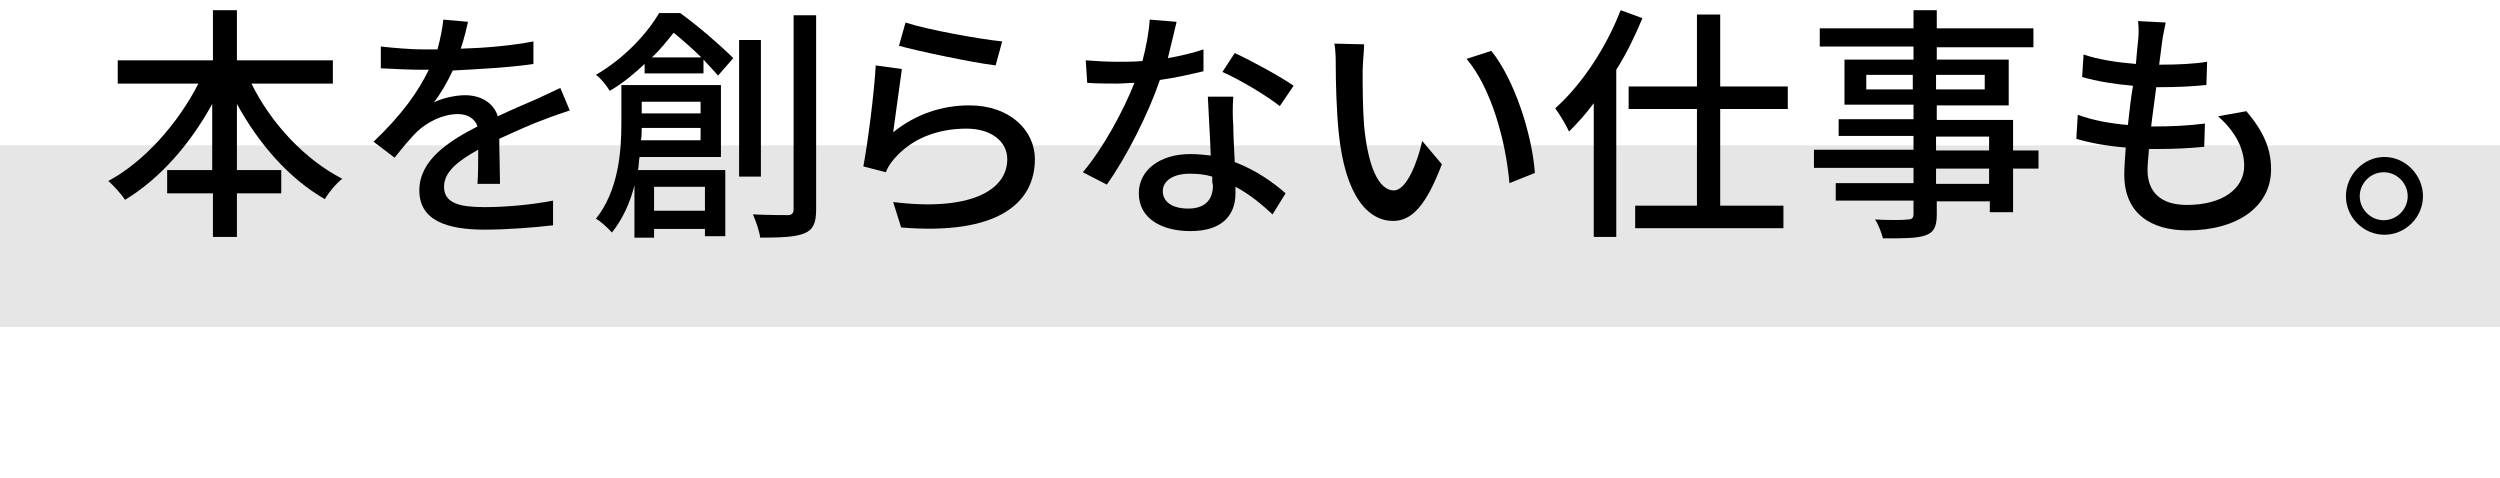
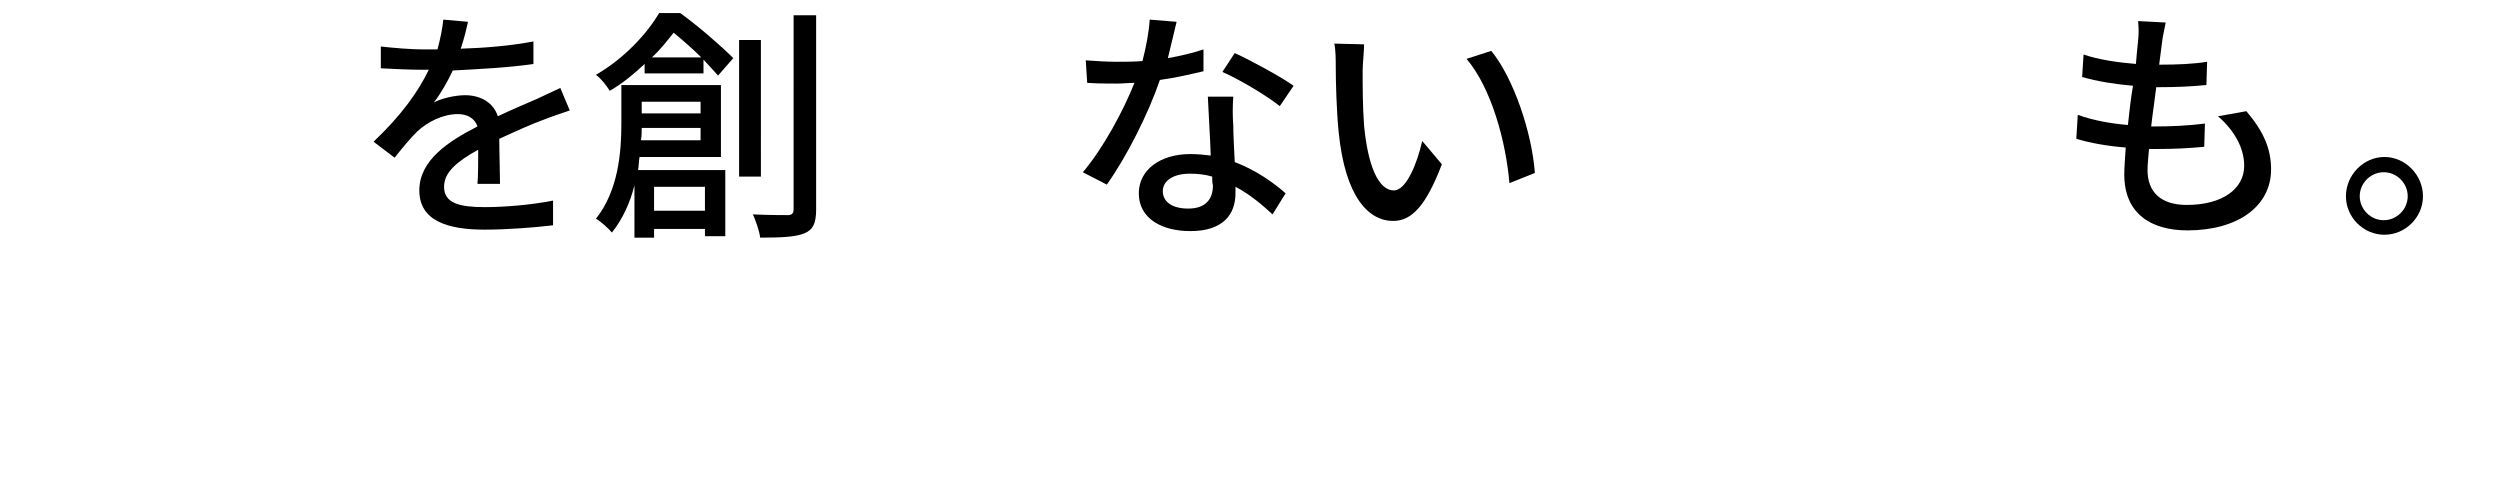
<svg xmlns="http://www.w3.org/2000/svg" version="1.1" id="レイヤー_1" x="0px" y="0px" viewBox="0 0 344 65.8" style="enable-background:new 0 0 344 65.8;" xml:space="preserve">
  <style type="text/css">
	.st0{fill:#E6E6E6;}
	.st1{enable-background:new    ;}
</style>
  <g id="レイヤー_2_1_">
    <g id="レイヤー_2-2">
-       <rect y="20" class="st0" width="344" height="25" />
      <g class="st1">
-         <path d="M34.6,11.5C37.3,17,42,22,47.1,24.6c-0.8,0.6-1.9,1.9-2.4,2.8c-4.9-2.8-9.1-7.6-12.1-13.1v9.1h6.1v3.2h-6.1v6h-3.3v-6H23     v-3.2h6.2v-9.1c-3,5.5-7.2,10.3-12,13.2c-0.5-0.8-1.6-2-2.3-2.6c4.9-2.6,9.6-7.9,12.4-13.4H16.2V8.3h13.1V1.4h3.3v6.9h13.2v3.2     H34.6z" />
        <path d="M65.7,25.3c0.1-1.2,0.1-3.1,0.1-4.7c-2.9,1.6-4.7,3.1-4.7,5.1c0,2.3,2.2,2.8,5.6,2.8c2.7,0,6.4-0.3,9.4-0.9L76.1,31     c-2.5,0.3-6.3,0.6-9.4,0.6c-5.1,0-9-1.2-9-5.4c0-4.2,4.1-6.8,8-8.8c-0.4-1.2-1.5-1.7-2.7-1.7c-2.1,0-4.2,1.1-5.6,2.4     c-1,1-2,2.2-3.1,3.6l-2.9-2.2c4-3.8,6.2-7,7.6-9.9h-1c-1.4,0-3.8-0.1-5.6-0.2V6.4c1.8,0.2,4.2,0.4,5.8,0.4c0.6,0,1.3,0,2,0     c0.4-1.5,0.7-3,0.8-4.1L64.4,3c-0.2,0.9-0.5,2.2-1,3.7c3.3-0.1,6.9-0.4,10-1v3.1C70.1,9.3,66,9.5,62.3,9.7     c-0.7,1.5-1.6,3.1-2.6,4.4c1.1-0.6,3-1,4.3-1c2.1,0,3.9,1,4.5,2.9c2.1-1,3.8-1.7,5.4-2.4c1.1-0.5,2.1-1,3.2-1.5l1.3,3.1     c-0.9,0.3-2.4,0.8-3.4,1.2c-1.7,0.6-3.9,1.6-6.3,2.7c0,1.9,0.1,4.6,0.1,6.2H65.7z" />
        <path d="M93.6,1.8c2.5,1.8,5.6,4.5,7.3,6.2l-2.1,2.4c-0.5-0.6-1.2-1.3-2-2.2v1.9h-8.1V8.8c-1.4,1.3-2.9,2.6-4.8,3.7     c-0.4-0.7-1.3-1.8-1.9-2.2c4.1-2.4,7.1-5.8,8.7-8.5H93.6z M88,21.6c-0.1,0.6-0.1,1.2-0.2,1.8h12v9.1H97v-1H90v1.2h-2.7v-7.2     c-0.6,2.4-1.6,4.6-3.1,6.5c-0.4-0.5-1.6-1.6-2.2-1.9c3.1-3.9,3.5-9.2,3.5-13.1v-5.3h13.7v9.9H88z M96.4,19.3v-1.7h-8.1     c0,0.5,0,1.1-0.1,1.7H96.4z M88.3,14v1.6h8.1V14H88.3z M96.5,7.9c-1.2-1.2-2.6-2.4-3.8-3.4c-0.9,1.1-1.8,2.3-3,3.4H96.5z      M90,25.7V29H97v-3.3H90z M104.7,24.3h-3V5.5h3V24.3z M112.3,2.1v26.7c0,1.9-0.4,2.8-1.6,3.3c-1.2,0.5-3.1,0.6-6.1,0.6     c-0.1-0.9-0.6-2.3-1-3.2c2.2,0.1,4.1,0.1,4.8,0.1c0.5,0,0.8-0.2,0.8-0.8V2.1H112.3z" />
-         <path d="M122.9,18.2c3.1-2.5,6.7-3.7,10.5-3.7c5.5,0,9,3.4,9,7.4c0,6.1-5.2,10.5-18.4,9.4l-1.1-3.5c10.4,1.3,15.7-1.5,15.7-5.9     c0-2.5-2.3-4.2-5.6-4.2c-4.2,0-7.7,1.5-10,4.2c-0.5,0.6-0.9,1.2-1.1,1.8l-3.1-0.8c0.6-3.2,1.5-10.1,1.7-13.9l3.6,0.5     C123.8,11.6,123.2,16.1,122.9,18.2z M124.6,3.1c3,1,10.3,2.3,13.3,2.6L137,9c-3.3-0.4-10.8-2-13.3-2.7L124.6,3.1z" />
        <path d="M165.6,9.8c-1.7,0.4-3.8,0.9-6,1.2c-1.6,4.7-4.6,10.6-7.3,14.4l-3.3-1.7c2.8-3.3,5.6-8.5,7.1-12.3     c-0.8,0-1.6,0.1-2.4,0.1c-1.3,0-2.7,0-4.1-0.1l-0.2-3.1c1.3,0.1,2.9,0.2,4.3,0.2c1.1,0,2.3,0,3.5-0.1c0.5-1.9,0.9-4,1-5.7     l3.7,0.3c-0.3,1.2-0.7,3-1.2,5c1.7-0.3,3.4-0.7,4.9-1.2L165.6,9.8z M169.7,13.3c-0.1,1.4-0.1,2.6,0,4c0,1.1,0.1,3,0.2,5     c2.9,1.1,5.3,2.8,7,4.3l-1.8,2.9c-1.3-1.2-3-2.7-5.1-3.8v0.9c0,2.9-1.7,5.2-6.2,5.2c-3.9,0-7.1-1.7-7.1-5.2     c0-3.2,2.9-5.4,7.1-5.4c1,0,1.9,0.1,2.8,0.2c-0.1-2.7-0.3-5.8-0.4-8.1H169.7z M166.8,24.3c-1-0.3-2-0.4-3.1-0.4     c-2.3,0-3.7,1-3.7,2.4c0,1.4,1.2,2.4,3.5,2.4c2.5,0,3.4-1.4,3.4-3.2C166.8,25.2,166.8,24.8,166.8,24.3z M176.1,14.6     c-1.9-1.5-5.6-3.7-7.9-4.7l1.7-2.6c2.4,1.1,6.4,3.3,8.1,4.5L176.1,14.6z" />
        <path d="M187.5,9.7c0,2.1,0,5,0.2,7.6c0.5,5.3,1.9,8.9,4.1,8.9c1.7,0,3.2-3.7,3.9-6.8l2.7,3.2c-2.2,5.8-4.2,7.8-6.7,7.8     c-3.4,0-6.6-3.3-7.5-12.2c-0.3-3-0.4-7-0.4-9c0-0.9,0-2.3-0.2-3.2l4.1,0.1C187.7,7,187.5,8.8,187.5,9.7z M211.2,23.8l-3.5,1.4     c-0.5-5.8-2.5-13.1-5.9-17.1l3.4-1.1C208.3,10.8,210.8,18.3,211.2,23.8z" />
-         <path d="M226,2.5c-1,2.4-2.2,4.9-3.6,7.1v23h-3.1V14.2c-1.1,1.5-2.3,2.8-3.4,3.9c-0.3-0.7-1.3-2.4-1.9-3.2c3.6-3.2,7-8.3,9-13.5     L226,2.5z M236.7,15v13.3h8.7v3.1h-20.4v-3.1h8.5V15h-9.4v-3.1h9.4V2h3.2v9.9h9.3V15H236.7z" />
-         <path d="M280.5,23.2h-3.5v6h-3.2v-1.5h-7.3v1.8c0,1.7-0.4,2.5-1.6,2.9c-1.2,0.4-2.9,0.4-5.8,0.4c-0.2-0.7-0.6-1.9-1.1-2.6     c1.9,0.1,3.9,0.1,4.5,0c0.6,0,0.8-0.2,0.8-0.8v-1.8h-10.7v-2.4h10.7v-2.1h-13.7v-2.5h13.7v-1.9h-10.3v-2.3h10.3v-2h-9.5V8.2h9.5     V6.4h-12.9V3.9h12.9V1.4h3.2v2.5h13.3v2.6h-13.3v1.7h9.9v6.3h-9.9v2h10.5v4.2h3.5V23.2z M263.2,12.3v-2h-6.4v2H263.2z      M266.4,10.3v2h6.7v-2H266.4z M266.4,20.7h7.3v-1.9h-7.3V20.7z M273.7,23.2h-7.3v2.1h7.3V23.2z" />
        <path d="M309.1,15.3c2.3,2.7,3.4,5.1,3.4,8c0,5.1-4.6,8.4-11.5,8.4c-4.9,0-8.7-2.2-8.7-7.7c0-0.9,0.1-2.2,0.2-3.7     c-2.5-0.2-4.8-0.6-6.8-1.2l0.2-3.3c2.2,0.8,4.6,1.2,6.9,1.4c0.2-1.8,0.4-3.7,0.7-5.4c-2.4-0.2-4.9-0.6-7-1.2l0.2-3.1     c2,0.7,4.7,1.1,7.2,1.3c0.1-1.2,0.2-2.3,0.3-3.2c0.1-0.9,0.1-1.7,0-2.7l3.8,0.2c-0.2,1.1-0.4,1.8-0.5,2.7l-0.4,3.1     c2.5,0,4.8-0.1,6.6-0.4l-0.1,3.2c-2.1,0.2-4,0.3-6.8,0.3h-0.1c-0.2,1.7-0.5,3.6-0.7,5.4h0.5c2.2,0,4.6-0.1,6.9-0.4l-0.1,3.2     c-2.1,0.2-4.1,0.3-6.3,0.3c-0.4,0-0.9,0-1.3,0c-0.1,1.2-0.2,2.2-0.2,2.9c0,3,1.8,4.8,5.4,4.8c4.9,0,7.9-2.2,7.9-5.4     c0-2.3-1.2-4.7-3.6-6.8L309.1,15.3z" />
      </g>
      <g class="st1">
        <path d="M333.4,27c0,2.9-2.4,5.3-5.3,5.3c-2.9,0-5.3-2.4-5.3-5.3s2.4-5.4,5.3-5.4C331,21.6,333.4,24.1,333.4,27z M331.3,27     c0-1.8-1.5-3.3-3.3-3.3c-1.8,0-3.3,1.5-3.3,3.3c0,1.8,1.5,3.3,3.3,3.3C329.8,30.3,331.3,28.8,331.3,27z" />
      </g>
    </g>
  </g>
</svg>